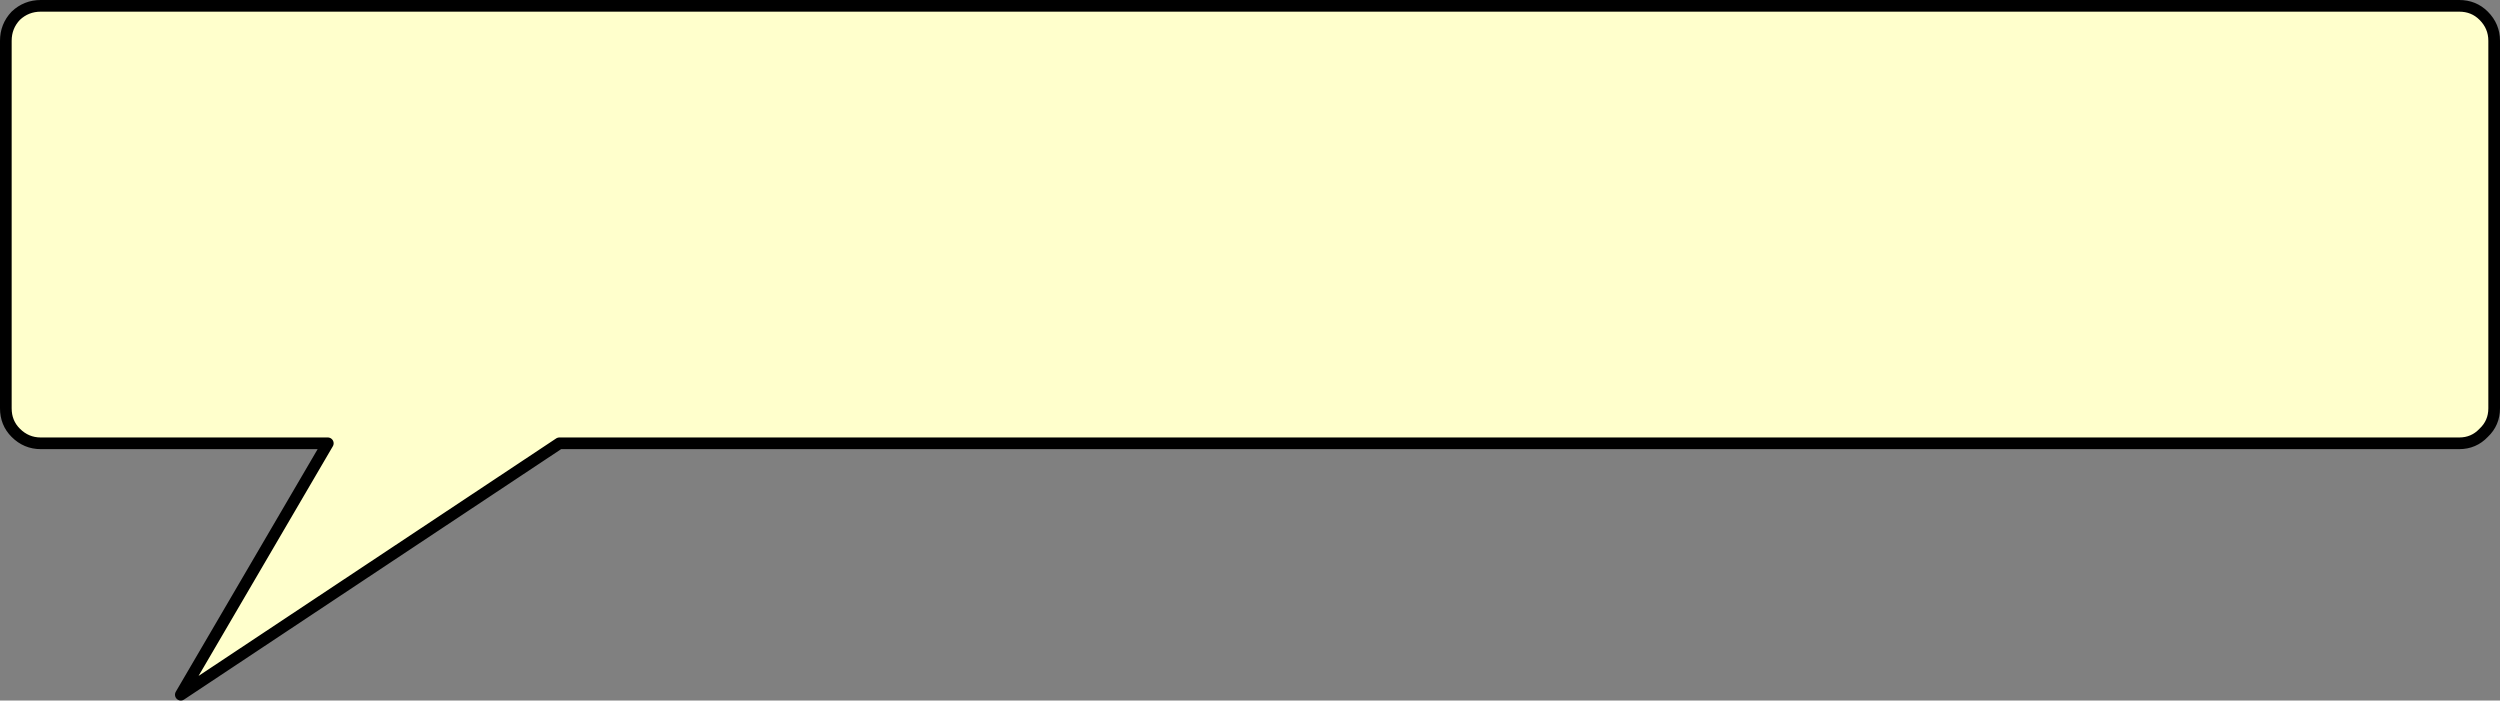
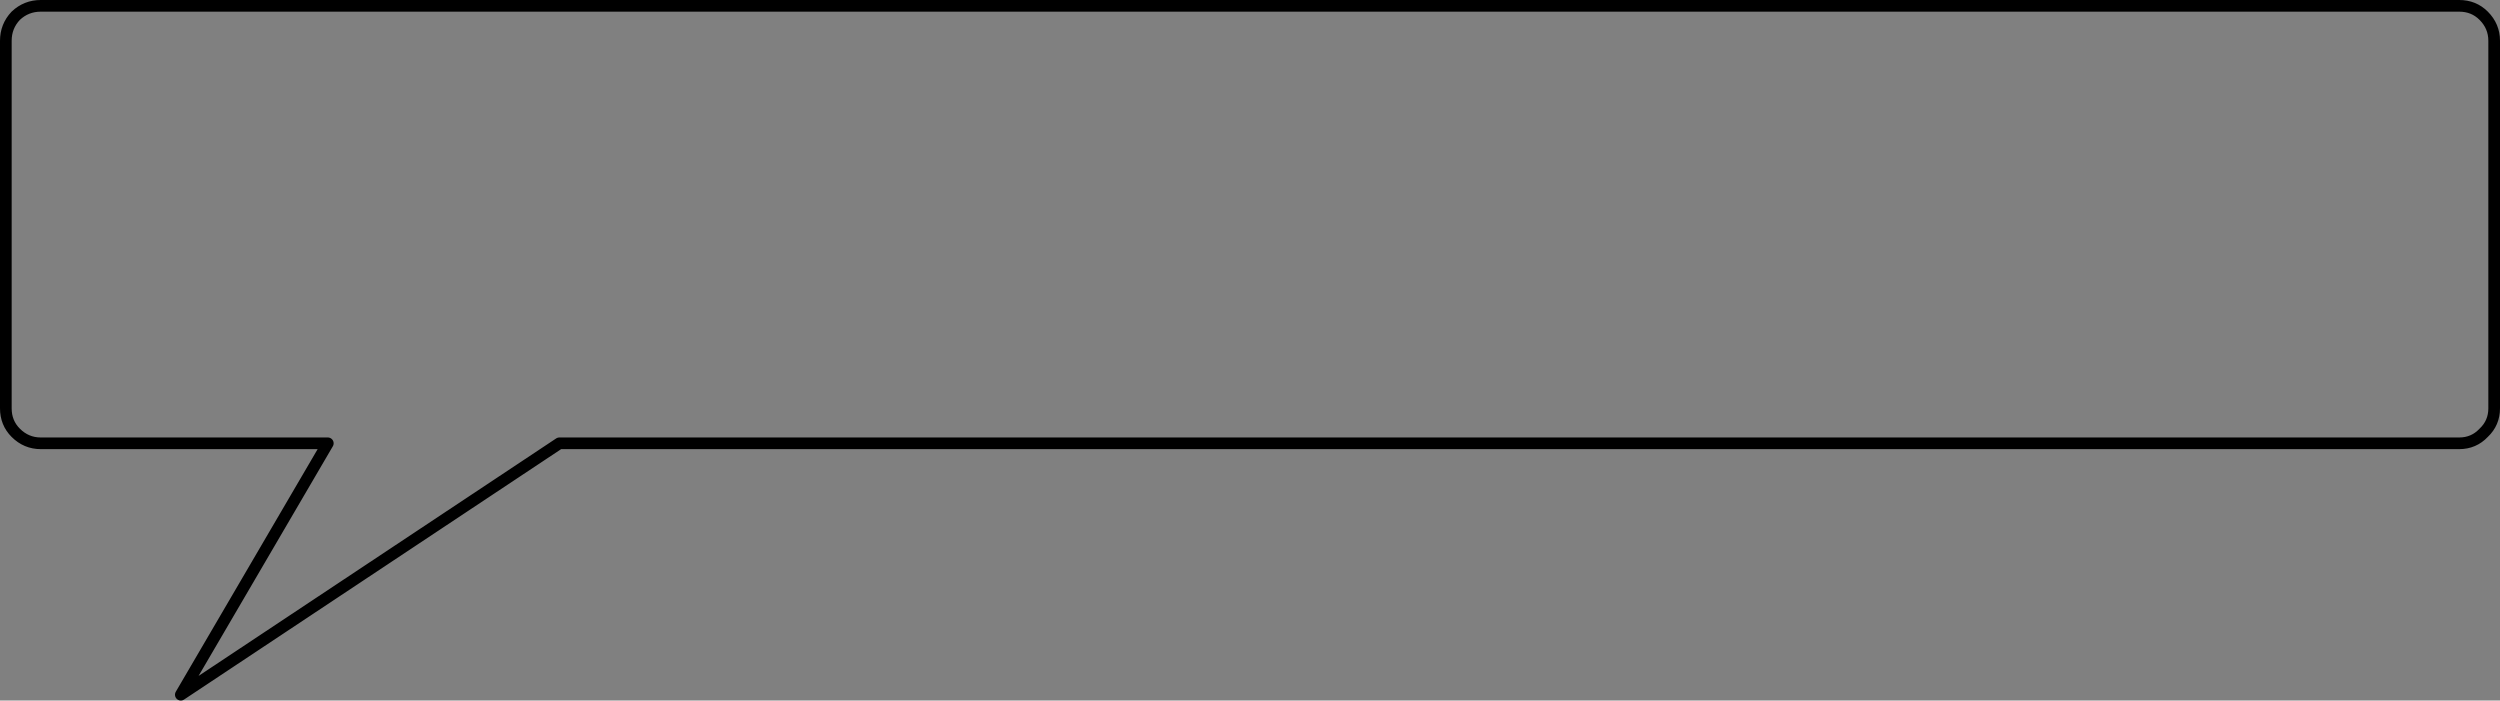
<svg xmlns="http://www.w3.org/2000/svg" height="60.05px" width="214.3px">
  <rect width="100%" height="100%" fill="#808080" stroke="none" />
  <g transform="matrix(1.0, 0.0, 0.0, 1.0, 254.5, -142.5)">
-     <path d="M-43.7 143.0 L-41.6 143.85 Q-40.7 144.75 -40.7 146.0 L-40.7 177.5 Q-40.7 178.75 -41.6 179.6 -42.45 180.5 -43.7 180.5 L-48.0 180.5 -51.0 180.5 -64.0 180.5 -143.0 180.5 -195.0 180.5 -206.55 180.5 -239.0 202.05 -226.4 180.5 -251.0 180.5 Q-252.25 180.5 -253.15 179.6 -254.0 178.75 -254.0 177.5 L-254.0 146.0 Q-254.0 144.75 -253.15 143.85 L-251.0 143.0 -43.7 143.0" fill="#ffffcc" fill-rule="evenodd" stroke="none" />
    <path d="M-41.6 143.85 Q-42.45 143.0 -43.7 143.0 L-251.0 143.0 Q-252.25 143.0 -253.15 143.85 -254.0 144.75 -254.0 146.0 L-254.0 177.5 Q-254.0 178.75 -253.15 179.6 -252.25 180.5 -251.0 180.5 L-226.4 180.5 -239.0 202.05 -206.55 180.5 -195.0 180.5 -143.0 180.5 -64.0 180.5 -51.0 180.5 -48.0 180.5 -43.7 180.5 Q-42.45 180.5 -41.6 179.6 -40.7 178.75 -40.7 177.5 L-40.7 146.0 Q-40.7 144.75 -41.6 143.85 Z" fill="none" stroke="#000000" stroke-linecap="round" stroke-linejoin="round" stroke-width="1.0" />
  </g>
</svg>